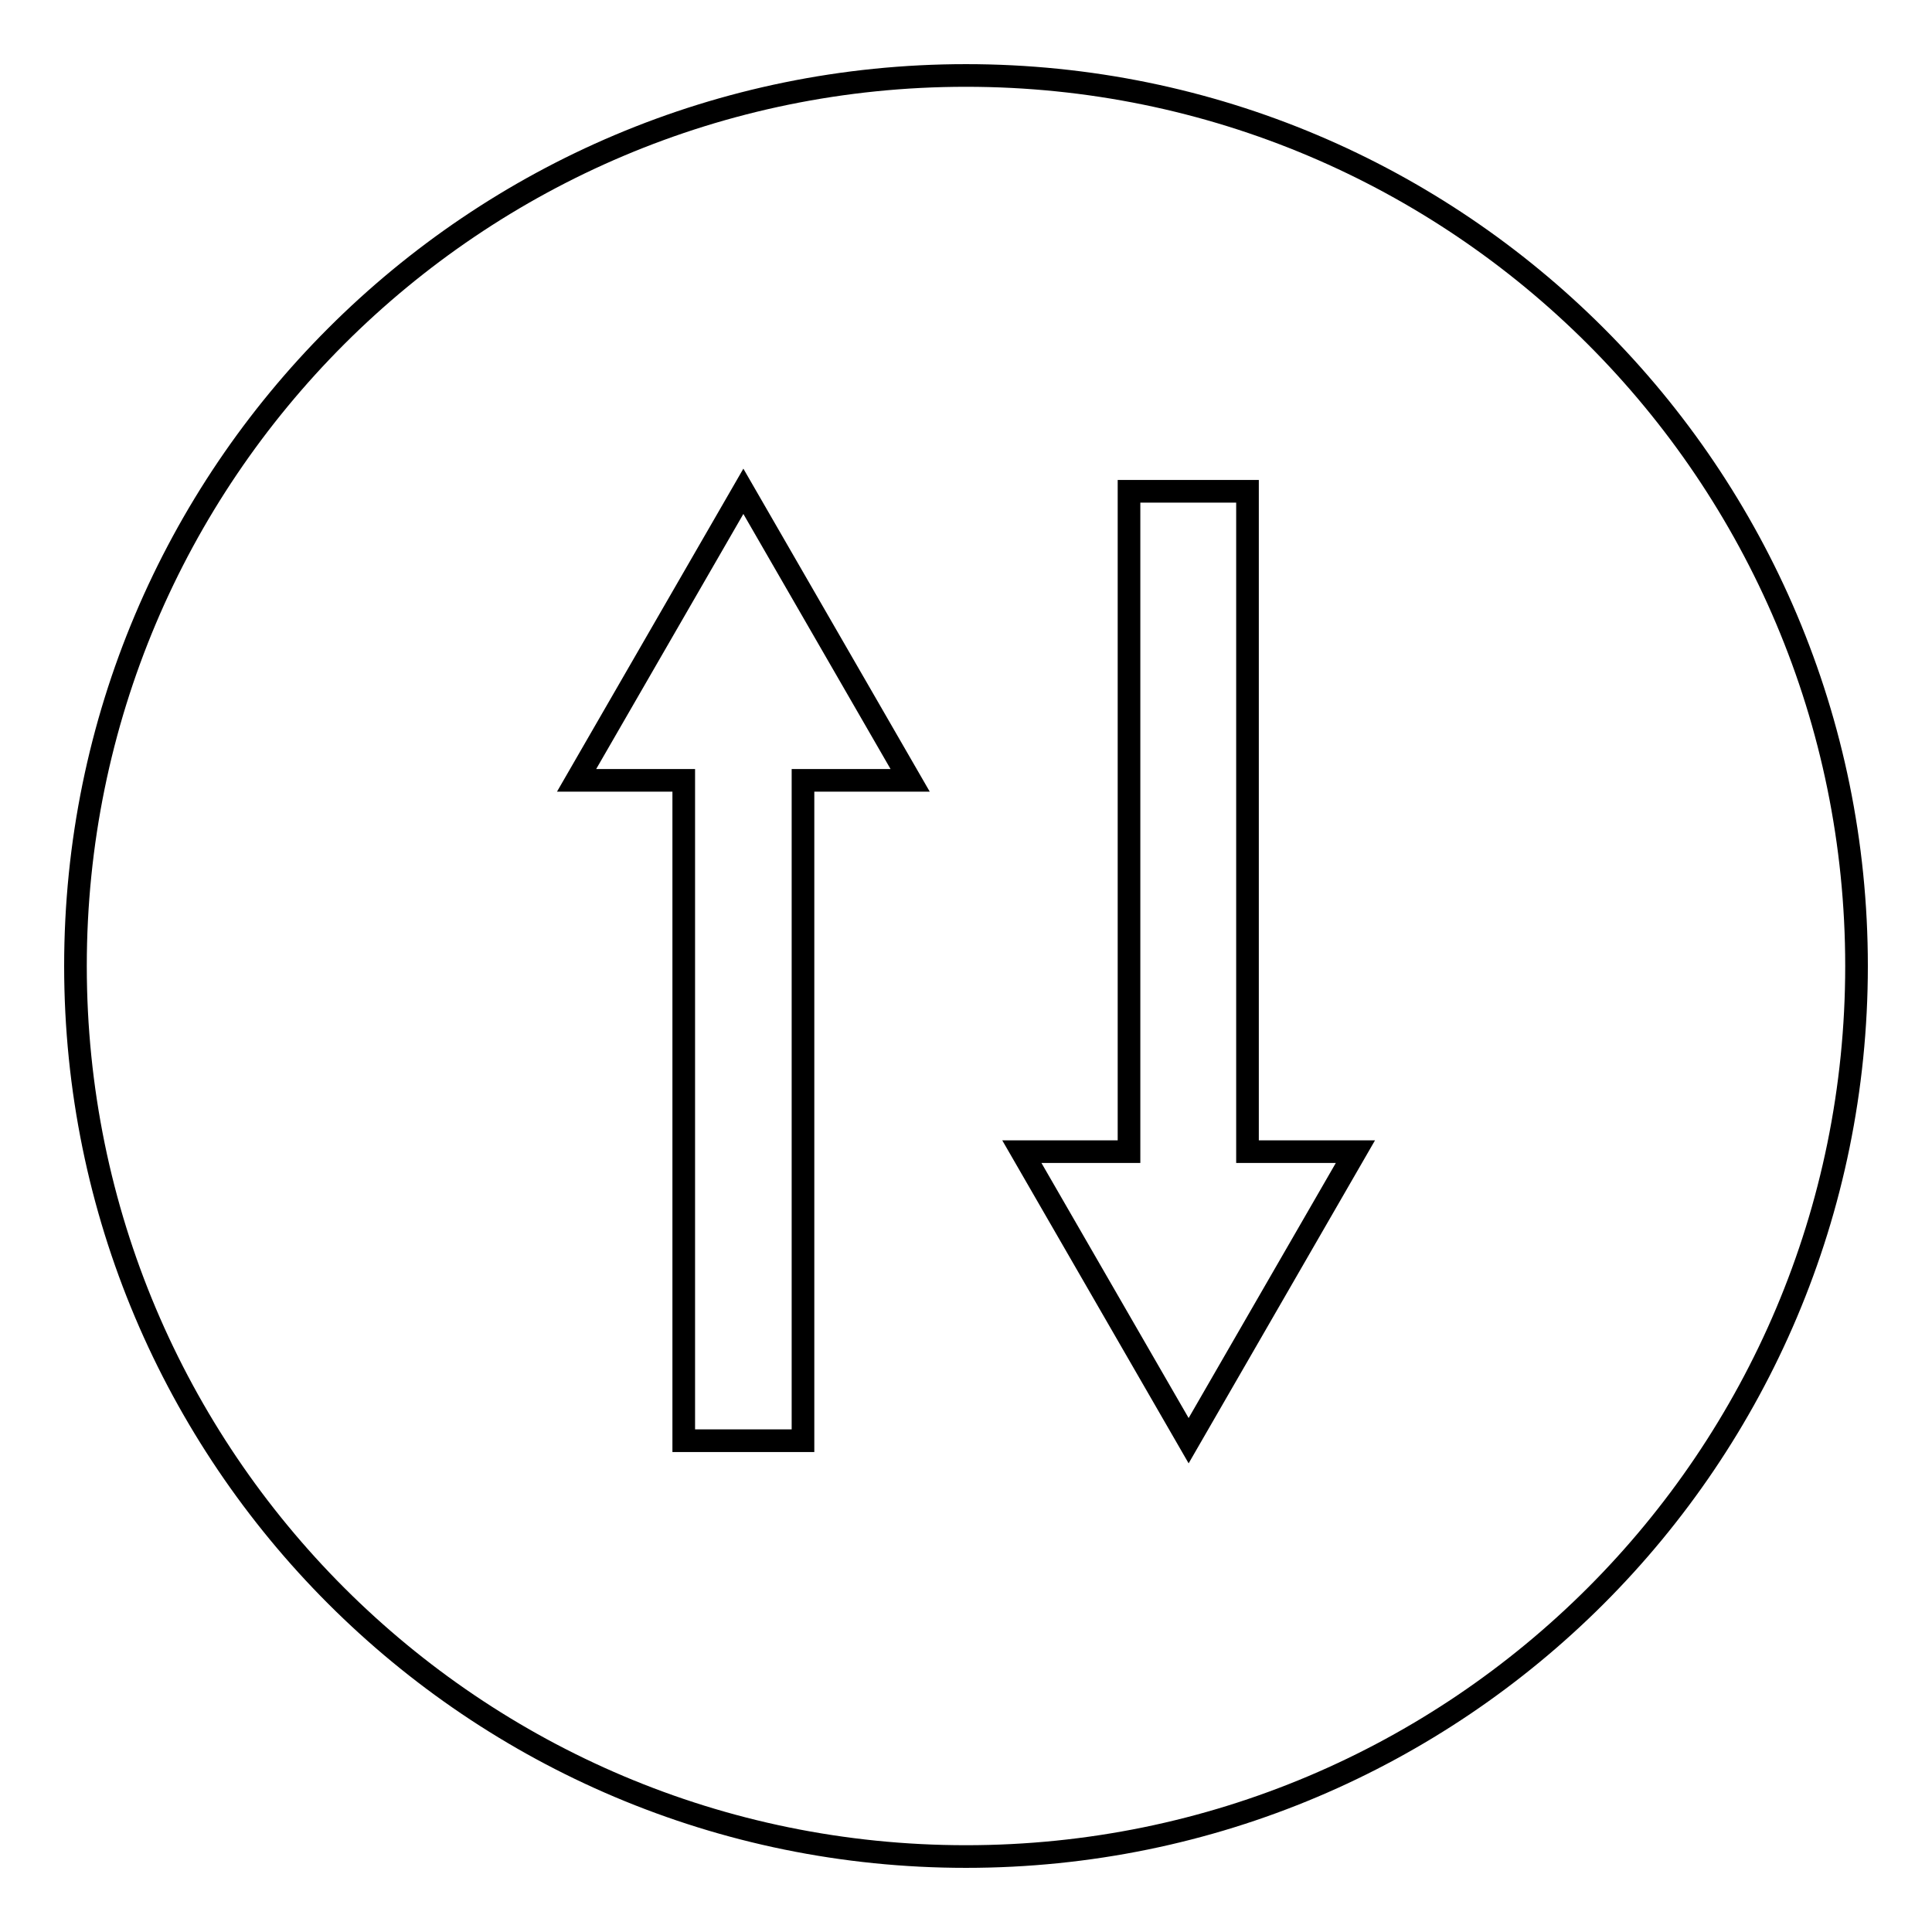
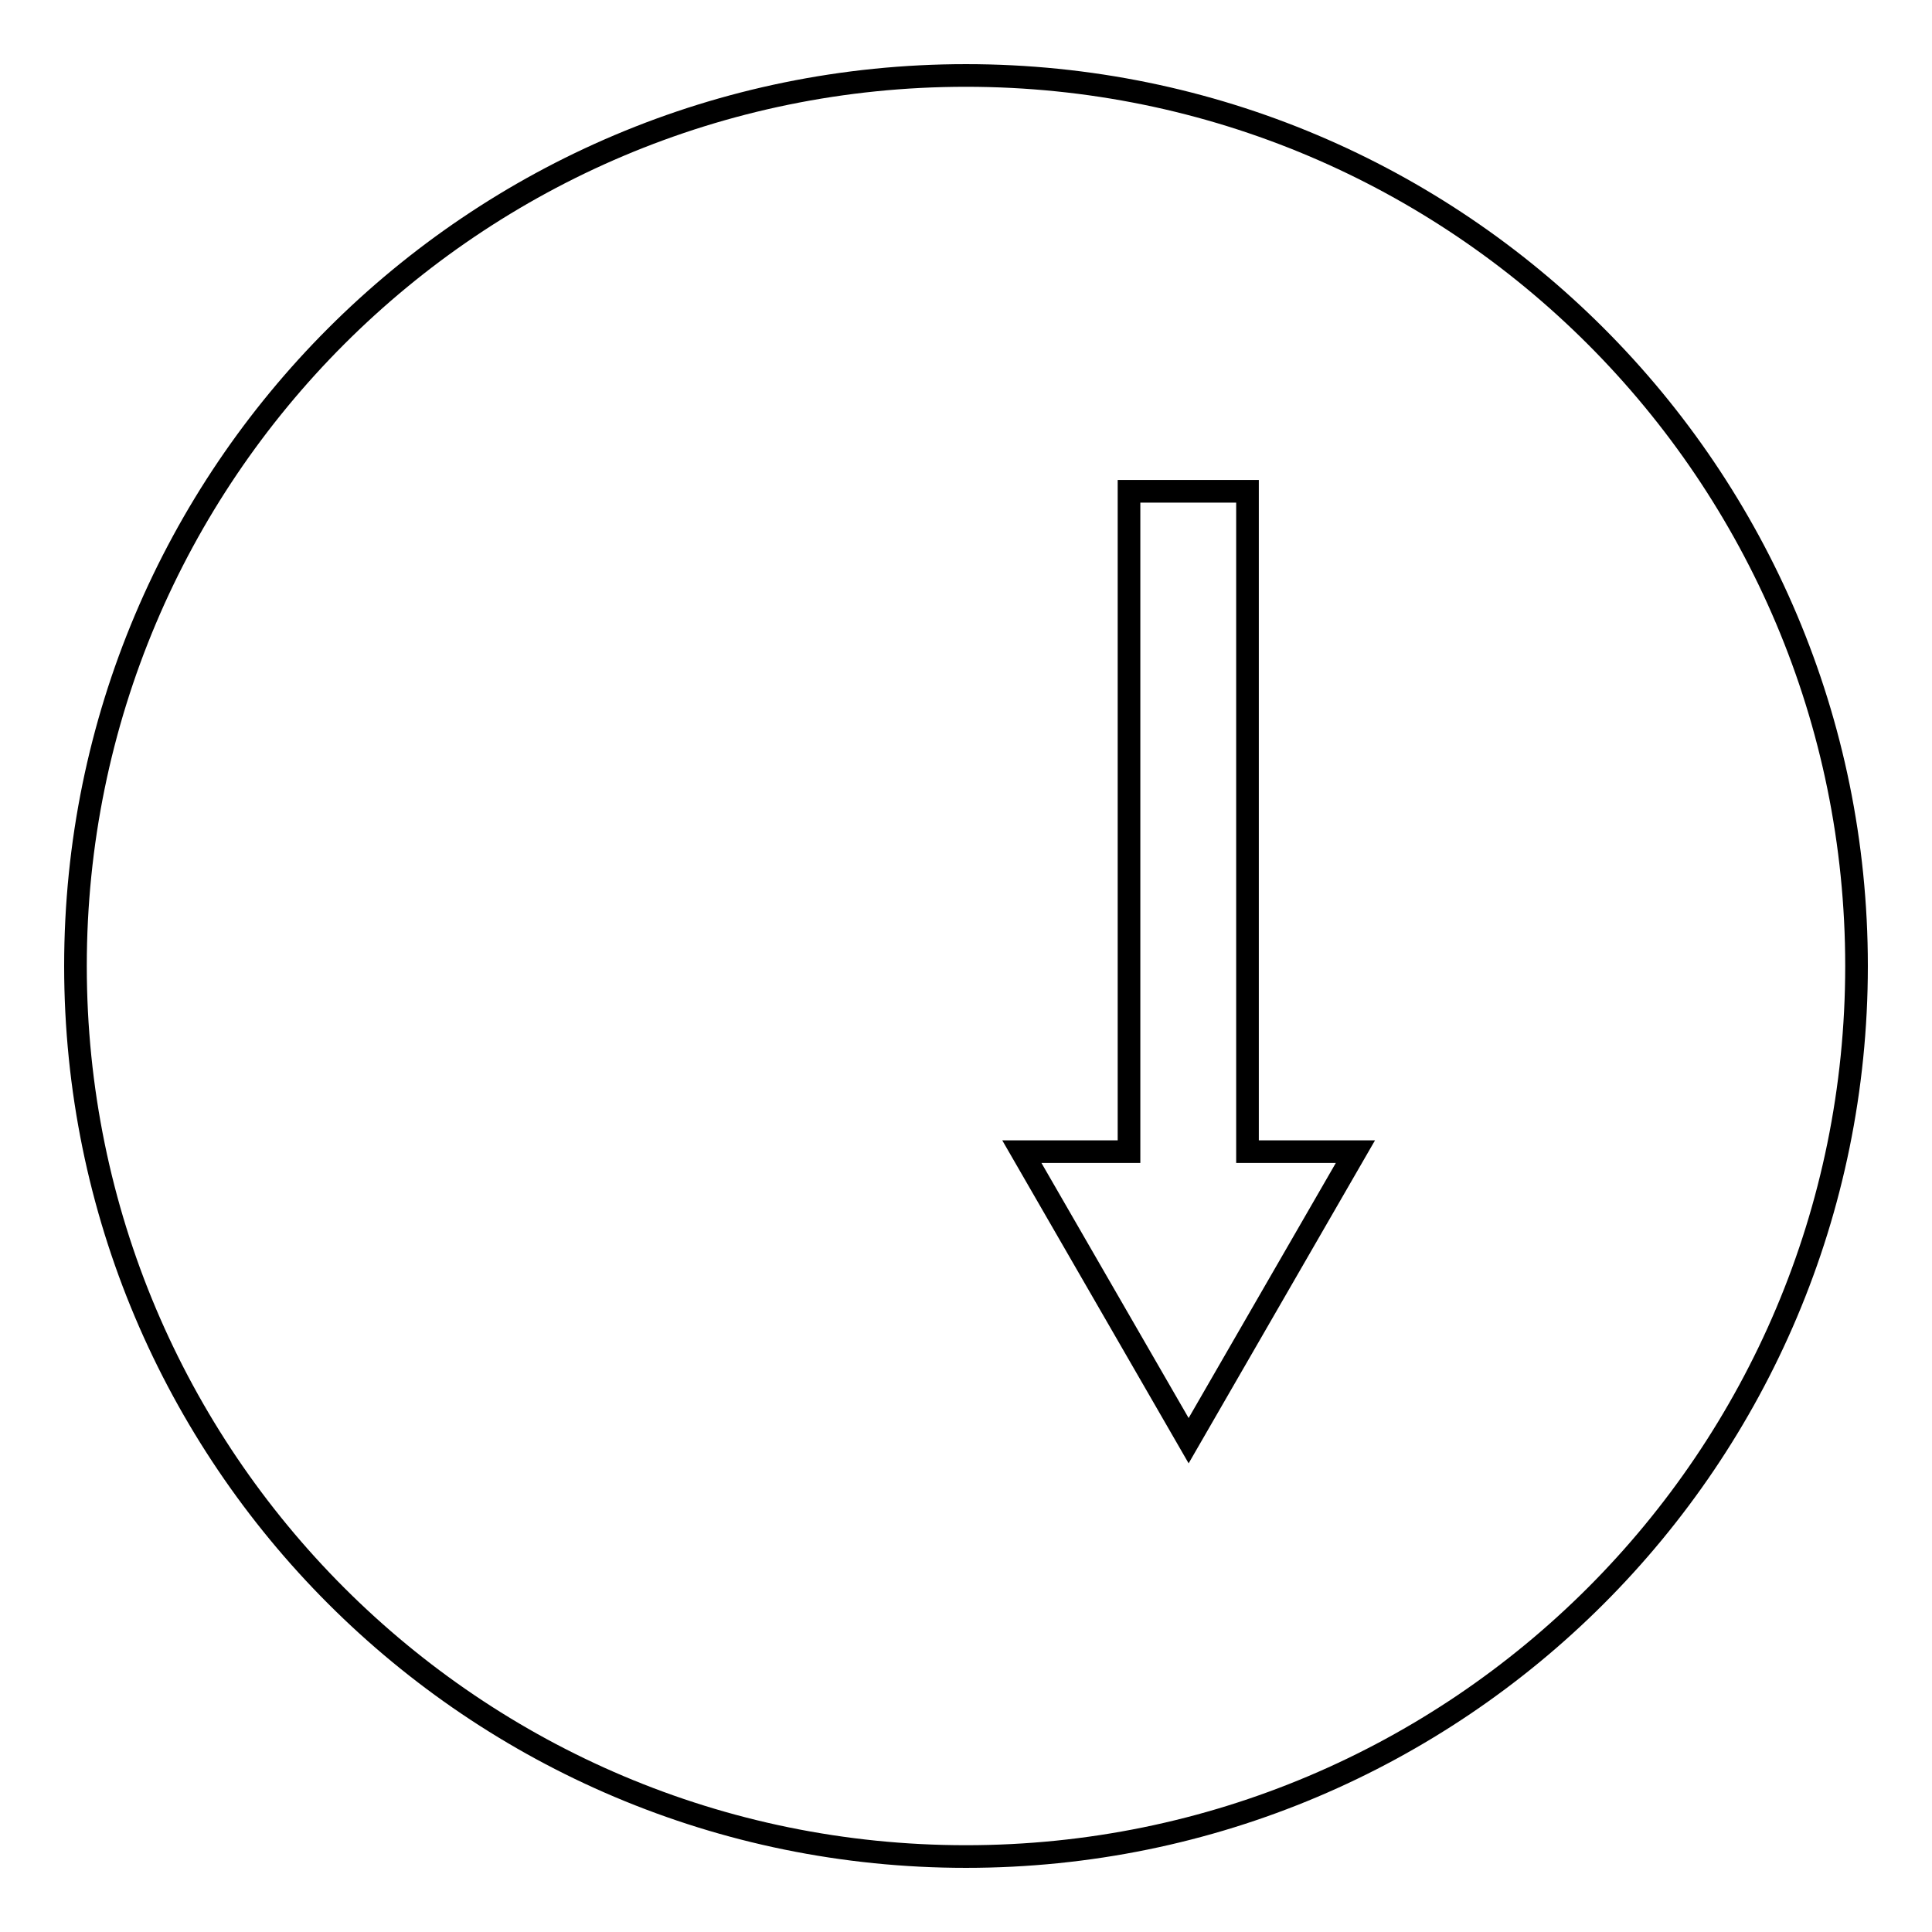
<svg xmlns="http://www.w3.org/2000/svg" version="1.1" x="0px" y="0px" viewBox="0 0 256 256" enable-background="new 0 0 256 256" xml:space="preserve">
  <g>
    <g>
      <path stroke-width="3" fill-opacity="0" stroke="#000000" d="M10,128c0,65.2,52.8,118,118,118c65.2,0,118-52.8,118-118c0-65.2-52.8-118-118-118C62.8,10,10,62.8,10,128z" />
-       <path stroke-width="3" fill-opacity="0" stroke="#000000" d="M106.4,103.4v87.5H90.6v-87.5H76.4l22.1-38.3l22.1,38.3H106.4L106.4,103.4z" />
      <path stroke-width="3" fill-opacity="0" stroke="#000000" d="M149.6,152.6V65.1h15.7v87.5h14.3l-22.1,38.3l-22.1-38.3H149.6L149.6,152.6z" />
    </g>
  </g>
</svg>